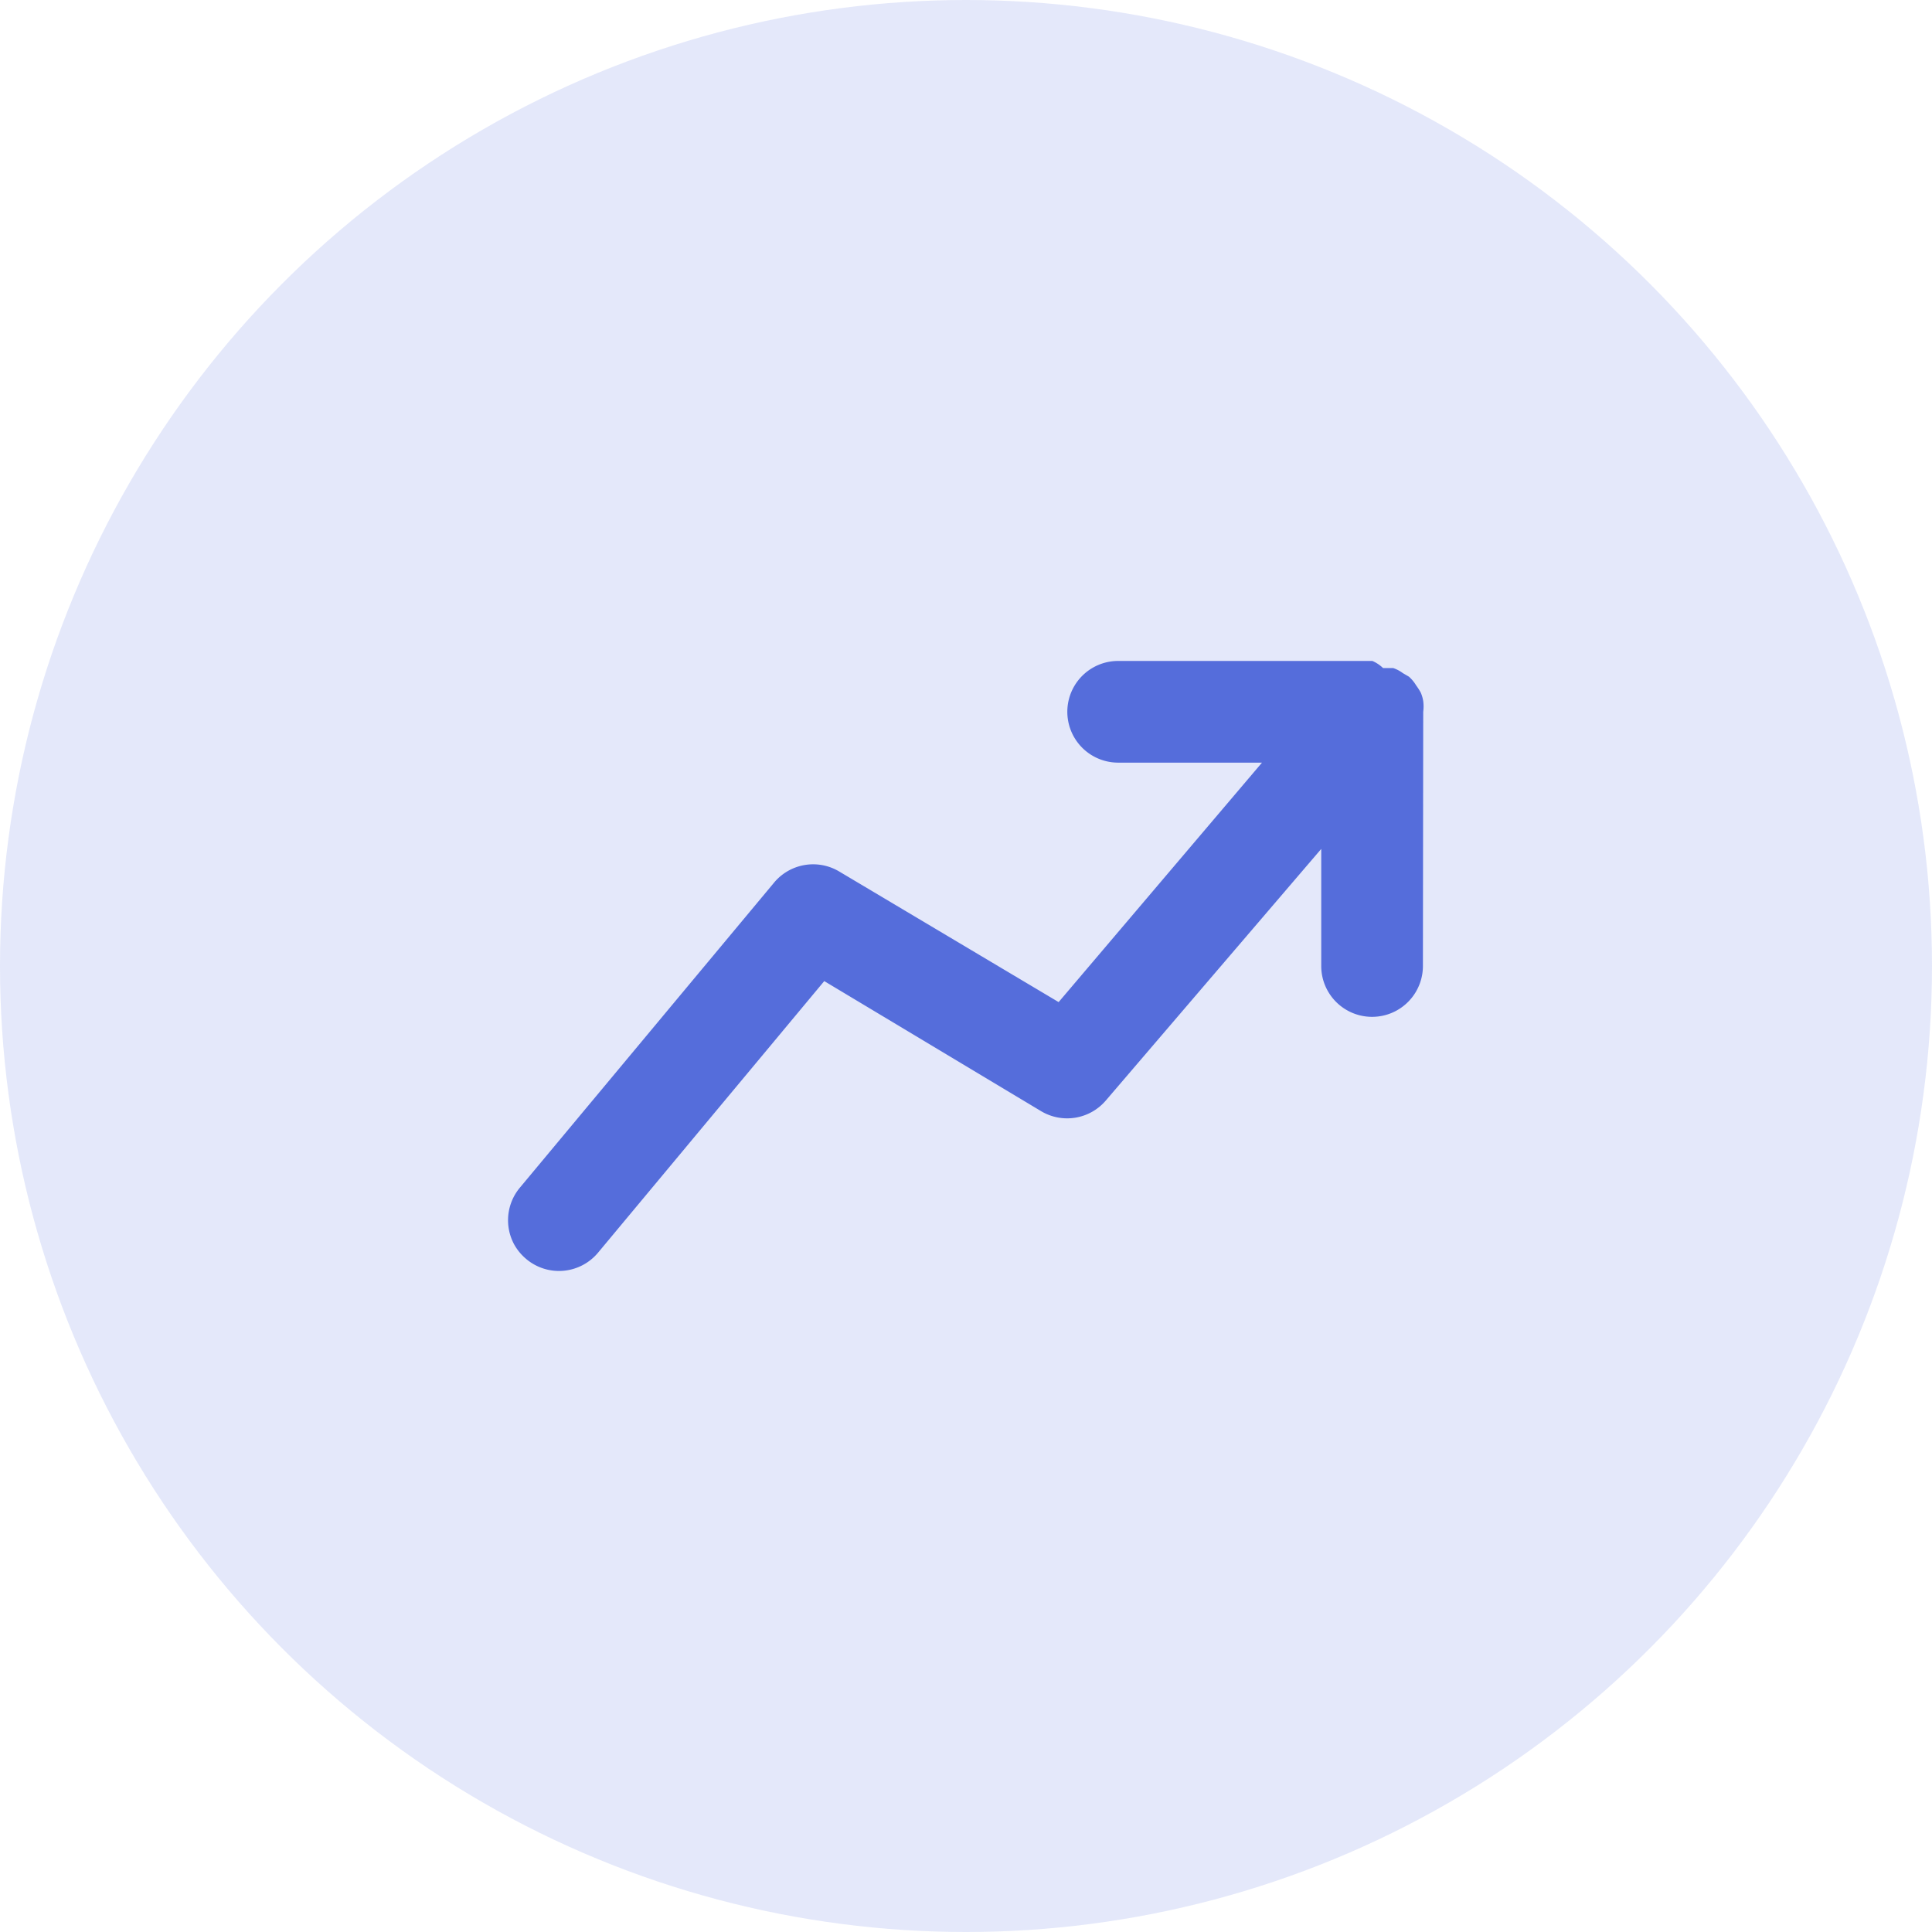
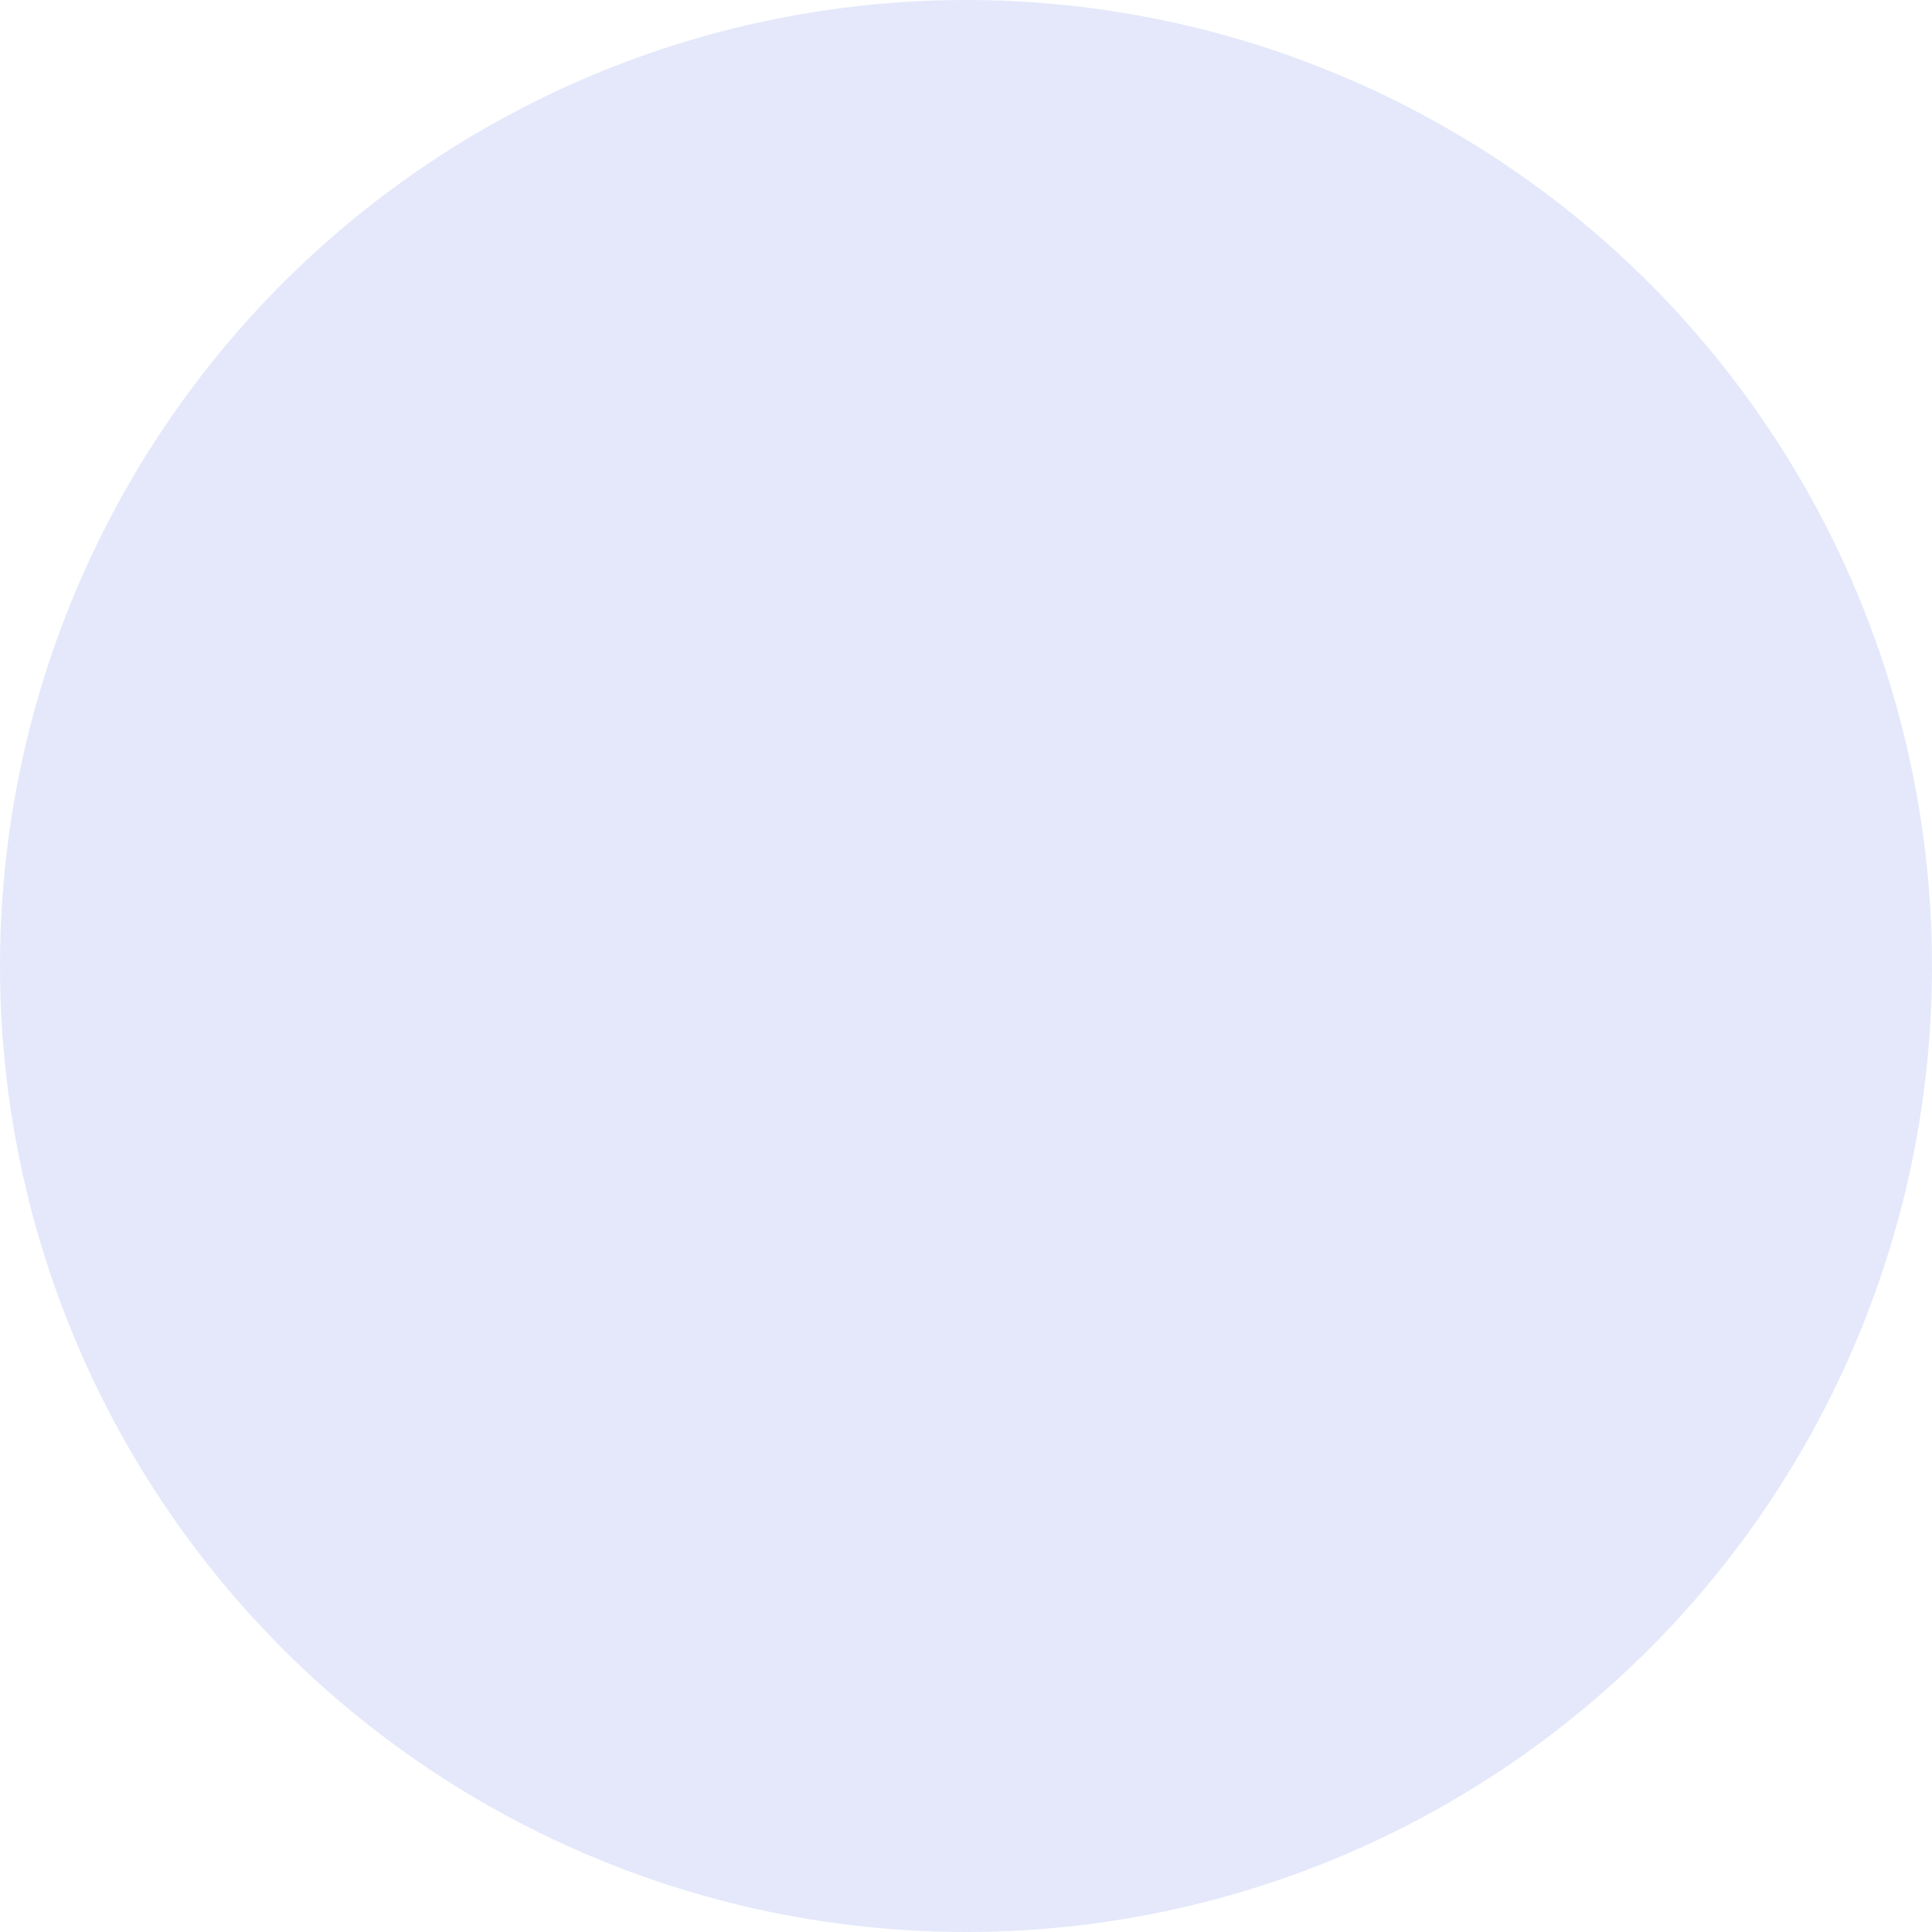
<svg xmlns="http://www.w3.org/2000/svg" width="38" height="38" viewBox="0 0 38 38">
  <g id="Group_24092" data-name="Group 24092" transform="translate(-4262 -16566)">
    <circle id="Ellipse_1672" data-name="Ellipse 1672" cx="19" cy="19" r="19" transform="translate(4262 16566)" fill="#556ddb" opacity="0.16" />
-     <path id="Path_41439" data-name="Path 41439" d="M189.991,840a.819.819,0,0,0,0-.21.666.666,0,0,0-.05-.17,1.184,1.184,0,0,0-.09-.14.736.736,0,0,0-.14-.17l-.12-.07a.692.692,0,0,0-.19-.1h-.2a.707.707,0,0,0-.21-.14h-5a1,1,0,0,0,0,2h2.829l-4,4.71-4.318-2.57a1,1,0,0,0-1.279.22l-5,6a1,1,0,0,0-.117,1.107,1.019,1.019,0,0,0,.247.3,1,1,0,0,0,1.409-.13l4.448-5.34,4.268,2.56a1,1,0,0,0,1.269-.21l4.238-4.95V845a1,1,0,1,0,2,0Z" transform="translate(4100.002 15740)" fill="#556ddb" />
  </g>
</svg>